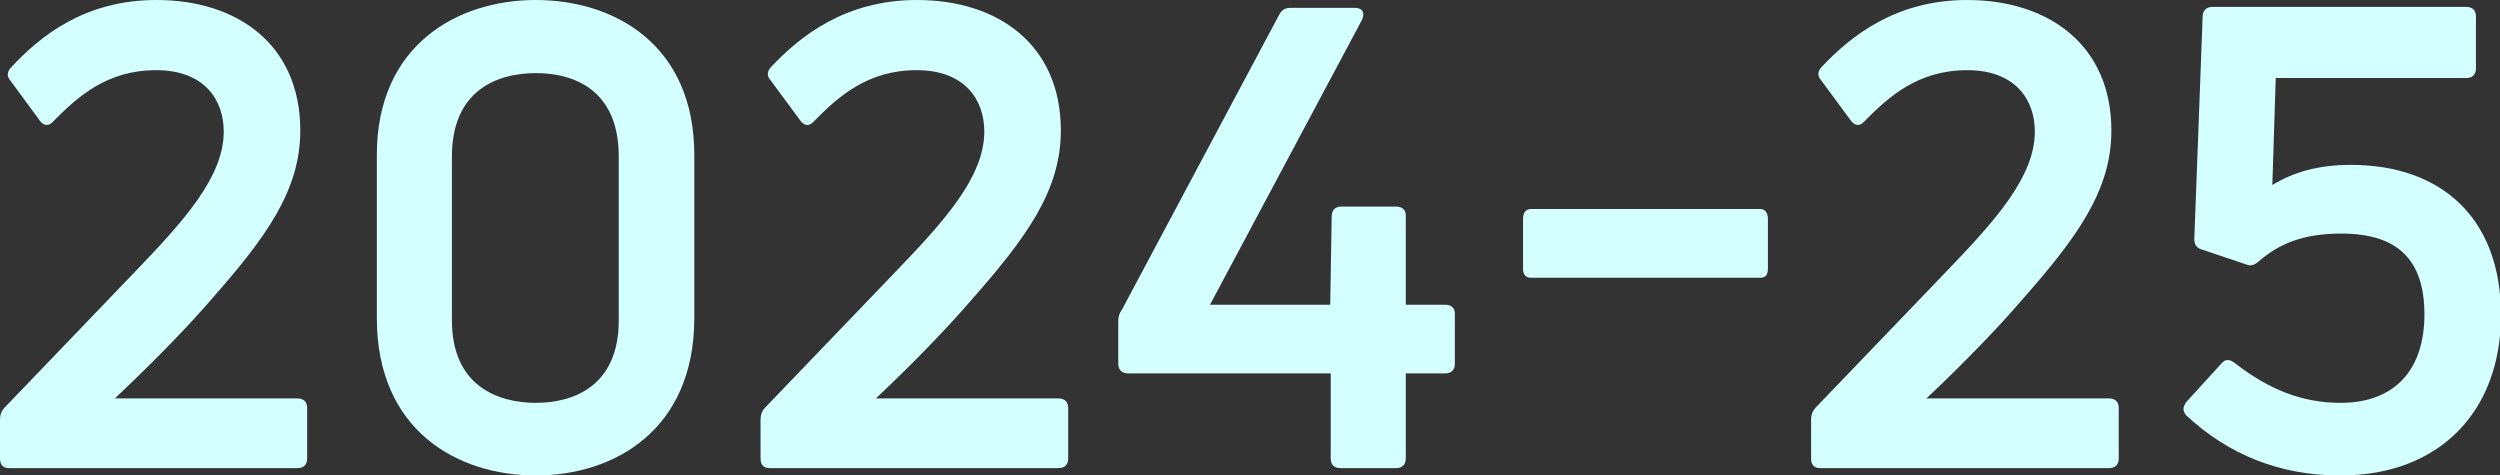
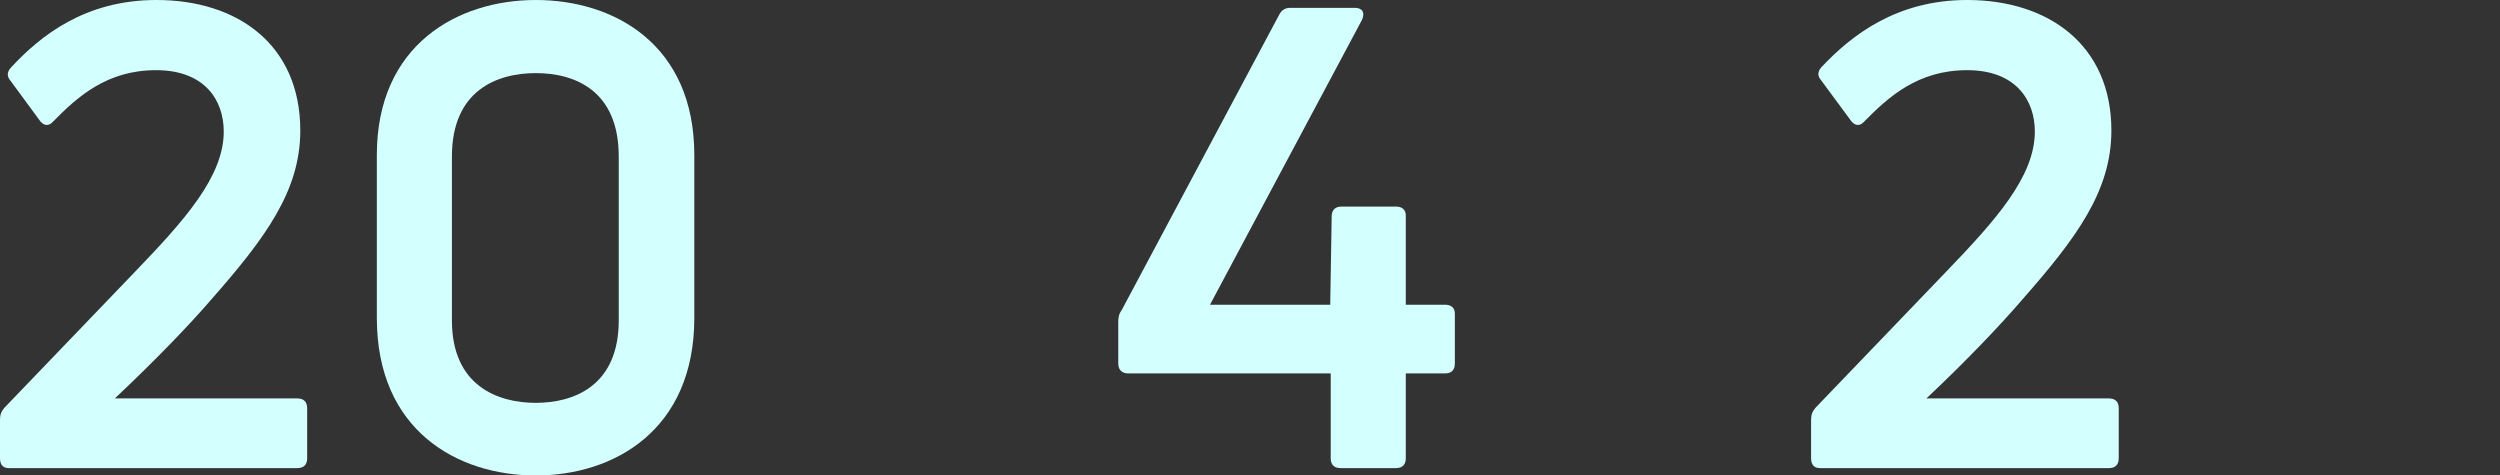
<svg xmlns="http://www.w3.org/2000/svg" id="_レイヤー_2" data-name="レイヤー 2" viewBox="0 0 50.95 9.69">
  <rect x="0" y="0" width="50.95" height="9.69" fill="#333333" stroke="none" />
  <g id="_レイヤー_" data-name="&amp;lt;レイヤー&amp;gt;">
    <g>
      <path d="m.18,9.54c-.12,0-.18-.07-.18-.2v-.79c0-.1.03-.17.09-.24l2.66-2.77c1.01-1.05,1.81-1.94,1.81-2.86,0-.63-.38-1.25-1.38-1.25s-1.6.54-2.1,1.05c-.08.09-.18.09-.26-.01L.21,1.64c-.07-.08-.07-.17.01-.26C.83.72,1.74,0,3.19,0,4.84,0,6.12.91,6.12,2.66c0,1.23-.71,2.19-1.82,3.45-.42.49-1.12,1.22-1.96,2.01h3.72c.13,0,.2.07.2.2v1.02c0,.13-.07.2-.2.2H.18Z" style="fill: #D3FFFF" />
      <path d="m10.92,0c-1.59,0-3.24.91-3.24,3.16v3.32c0,2.3,1.65,3.21,3.24,3.21s3.23-.92,3.23-3.21v-3.32c0-2.26-1.64-3.16-3.23-3.16Zm1.69,6.53c0,1.33-.91,1.68-1.69,1.68s-1.71-.35-1.71-1.68v-3.34c0-1.35.92-1.7,1.71-1.7s1.69.35,1.69,1.7v3.34Z" style="fill: #D3FFFF" />
-       <path d="m15.68,9.54c-.12,0-.18-.07-.18-.2v-.79c0-.1.03-.17.09-.24l2.66-2.77c1.01-1.05,1.81-1.94,1.81-2.86,0-.63-.38-1.25-1.38-1.25s-1.6.54-2.1,1.05c-.08.09-.18.09-.26-.01l-.62-.84c-.07-.08-.07-.17.01-.26C16.32.72,17.24,0,18.69,0,20.34,0,21.62.91,21.62,2.66c0,1.23-.71,2.19-1.82,3.45-.42.49-1.11,1.22-1.95,2.01h3.72c.13,0,.2.07.2.2v1.02c0,.13-.07.2-.2.2h-5.89Z" style="fill: #D3FFFF" />
      <path d="m27.32,9.54c-.13,0-.2-.07-.2-.2v-1.73h-4.13c-.12,0-.2-.07-.2-.2v-.85c0-.08.01-.16.07-.24L26.07.3c.05-.1.13-.14.22-.14h1.32c.16,0,.21.1.15.24l-3.1,5.81h2.45l.03-1.82c.01-.12.08-.18.2-.18h1.11c.13,0,.2.07.2.18v1.82h.8c.13,0,.2.07.2.18v1.02c0,.13-.07.2-.2.2h-.8v1.73c0,.13-.07.2-.2.2h-1.14Z" style="fill: #D3FFFF" />
-       <path d="m36.03,5.48c0,.12-.05.18-.15.18h-4.68c-.11,0-.16-.07-.16-.18v-1.02c0-.12.05-.2.16-.2h4.68c.09,0,.15.08.15.2v1.02Z" style="fill: #D3FFFF" />
      <path d="m37.09,9.54c-.12,0-.18-.07-.18-.2v-.79c0-.1.03-.17.09-.24l2.66-2.77c1.01-1.05,1.81-1.94,1.81-2.86,0-.63-.38-1.25-1.38-1.25s-1.6.54-2.1,1.05c-.08.09-.18.09-.26-.01l-.62-.84c-.07-.08-.07-.17.01-.26C37.73.72,38.65,0,40.09,0,41.74,0,43.03.91,43.03,2.66c0,1.23-.71,2.19-1.82,3.45-.42.49-1.11,1.22-1.95,2.01h3.72c.13,0,.2.07.2.2v1.02c0,.13-.07.2-.2.2h-5.89Z" style="fill: #D3FFFF" />
-       <path d="m47.68,9.69c-1.22,0-2.27-.43-3.12-1.22-.08-.09-.08-.17,0-.28l.72-.79c.08-.09.17-.08.28.01.67.52,1.35.8,2.14.8,1.12,0,1.71-.69,1.71-1.8s-.54-1.65-1.69-1.65c-.79,0-1.27.21-1.68.56-.09.08-.16.11-.26.07l-.89-.3c-.11-.03-.17-.09-.17-.22l.17-4.53c0-.13.08-.2.2-.2h5.17c.13,0,.2.07.2.2v1.05c0,.13-.07.2-.2.2h-3.88l-.07,2.18c.43-.26.93-.41,1.6-.41,1.86,0,3.06,1.1,3.06,3.06s-1.25,3.27-3.27,3.27" style="fill: #D3FFFF" />
    </g>
  </g>
</svg>